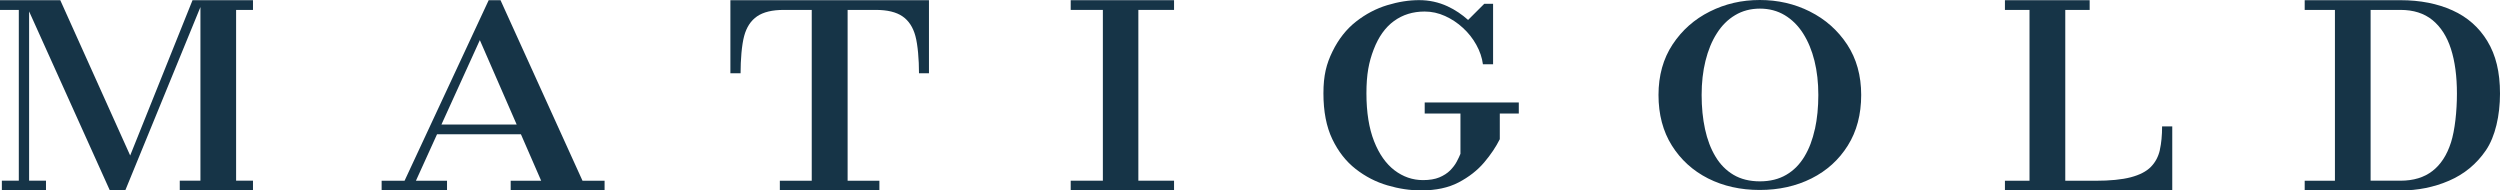
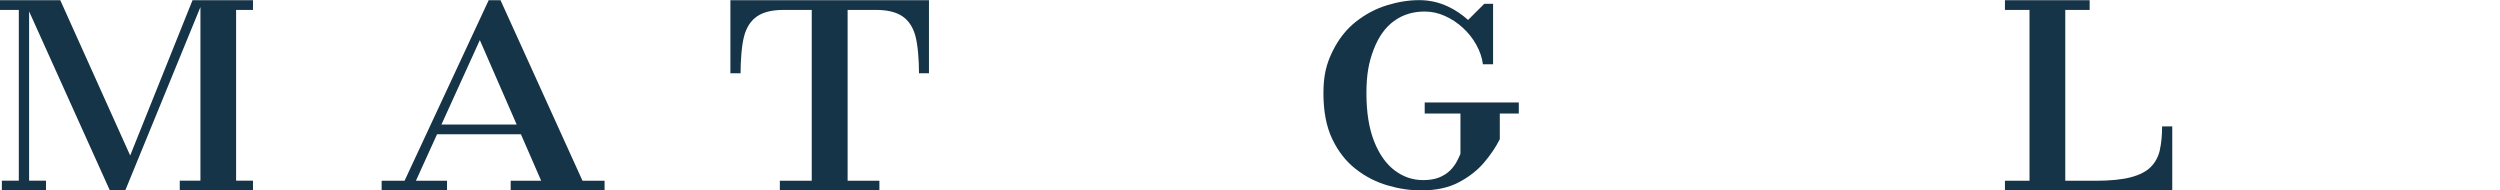
<svg xmlns="http://www.w3.org/2000/svg" width="210" height="16" viewBox="0 0 210 16" fill="none">
  <path d="M42.043 0.016H41.05L33.983 15.184H32.057V16H37.55V15.184H34.937L36.712 11.276H43.757L45.459 15.184H42.897V16H50.785V15.184H48.931L42.043 0.016ZM37.081 10.46L40.307 3.369L43.4 10.46H37.086H37.081Z" fill="#163447" />
-   <path d="M98.62 0.832V0.016H89.939V0.832H92.641V15.178H89.939V15.994H98.62V15.178H95.622V0.832H98.62Z" fill="#163447" />
  <path d="M119.664 9.535H122.678V12.92C122.606 13.105 122.5 13.322 122.366 13.578C122.232 13.834 122.042 14.079 121.808 14.318C121.573 14.552 121.266 14.748 120.903 14.901C120.535 15.053 120.077 15.129 119.53 15.129C118.659 15.129 117.861 14.852 117.141 14.307C116.421 13.758 115.846 12.941 115.422 11.864C114.997 10.781 114.78 9.442 114.78 7.842C114.78 6.242 114.981 5.219 115.388 4.158C115.796 3.096 116.359 2.302 117.091 1.769C117.822 1.235 118.682 0.969 119.67 0.969C120.261 0.969 120.831 1.094 121.383 1.344C121.936 1.594 122.438 1.926 122.89 2.345C123.343 2.759 123.717 3.233 124.012 3.766C124.308 4.299 124.493 4.843 124.565 5.399H125.419V0.321H124.677L123.32 1.676C122.807 1.219 122.237 0.827 121.59 0.528C120.847 0.185 120.049 0.011 119.201 0.011C118.352 0.011 117.459 0.152 116.527 0.435C115.595 0.718 114.724 1.175 113.909 1.812C113.094 2.449 112.435 3.287 111.927 4.326C111.419 5.366 111.168 6.324 111.168 7.842C111.168 9.36 111.414 10.639 111.91 11.679C112.407 12.718 113.06 13.556 113.875 14.193C114.69 14.83 115.578 15.287 116.544 15.57C117.504 15.853 118.447 15.995 119.374 15.995C120.613 15.995 121.668 15.771 122.528 15.32C123.387 14.868 124.102 14.313 124.666 13.649C125.229 12.985 125.665 12.332 125.983 11.69V9.535H127.579V8.609H119.675V9.535H119.664Z" fill="#163447" />
-   <path d="M152.036 0.969C150.741 0.321 149.34 0 147.822 0C146.303 0 144.919 0.321 143.624 0.969C142.329 1.616 141.291 2.536 140.498 3.733C139.711 4.925 139.314 6.346 139.314 7.978C139.314 9.611 139.688 11.031 140.436 12.223C141.184 13.415 142.2 14.34 143.479 14.988C144.763 15.635 146.208 15.957 147.816 15.957C149.424 15.957 150.875 15.635 152.165 14.988C153.454 14.34 154.47 13.421 155.218 12.223C155.966 11.031 156.34 9.611 156.34 7.978C156.34 6.346 155.944 4.925 155.157 3.733C154.37 2.542 153.326 1.616 152.031 0.969H152.036ZM152.449 10.846C152.259 11.723 151.969 12.495 151.573 13.148C151.177 13.807 150.674 14.318 150.049 14.683C149.429 15.048 148.687 15.233 147.827 15.233C146.968 15.233 146.225 15.048 145.611 14.683C144.997 14.318 144.489 13.807 144.098 13.148C143.702 12.49 143.412 11.723 143.222 10.846C143.032 9.97 142.937 9.012 142.937 7.978C142.937 6.944 143.043 5.986 143.261 5.11C143.479 4.234 143.791 3.461 144.21 2.808C144.623 2.15 145.137 1.638 145.751 1.273C146.359 0.909 147.057 0.724 147.833 0.724C148.609 0.724 149.306 0.909 149.915 1.273C150.523 1.638 151.043 2.15 151.461 2.808C151.88 3.467 152.198 4.234 152.416 5.11C152.633 5.986 152.74 6.944 152.74 7.978C152.74 9.012 152.645 9.97 152.455 10.846H152.449Z" fill="#163447" />
  <path d="M181.432 12.588C181.303 13.159 181.052 13.633 180.672 14.019C180.293 14.405 179.729 14.694 178.987 14.89C178.239 15.086 177.245 15.184 176.006 15.184H173.483V0.832H175.531V0.016H168.414V0.832H170.479V15.184H168.414V16H182.47V10.617H181.616C181.616 11.368 181.554 12.027 181.426 12.593L181.432 12.588Z" fill="#163447" />
-   <path d="M208.945 3.461C208.241 2.302 207.264 1.437 206.008 0.871C204.758 0.305 203.301 0.016 201.638 0.016H193.594V0.832H196.134V15.184H193.594V16H201.638C203.089 16 204.451 15.728 205.724 15.178C206.996 14.628 208.029 13.779 208.816 12.626C209.603 11.472 210 9.692 210 7.864C210 6.035 209.648 4.626 208.945 3.466V3.461ZM205.88 11.973C205.545 13.023 205.026 13.823 204.328 14.362C203.63 14.906 202.732 15.178 201.638 15.178H199.131V0.832H201.638C202.732 0.832 203.625 1.115 204.328 1.687C205.026 2.258 205.545 3.064 205.88 4.109C206.215 5.154 206.382 6.405 206.382 7.864C206.382 9.322 206.215 10.928 205.88 11.978V11.973Z" fill="#163447" />
  <path d="M16.172 0.016L10.935 13.061L5.063 0.016H0V0.832H1.58V15.178H0.156V15.994H1.58H2.445H3.863V15.178H2.445V0.958L9.227 15.994H10.522L16.836 0.593V15.178H15.1V15.994H16.836H19.833H21.251V15.178H19.833V0.832H21.251V0.495V0.256V0.016H16.172Z" fill="#163447" />
  <path d="M61.353 0.016V6.155H62.208C62.208 5.007 62.308 3.771 62.509 3.026C62.71 2.28 63.073 1.73 63.597 1.371C64.122 1.012 64.87 0.832 65.836 0.832H68.186V15.184H65.507V16H73.869V15.184H71.2V0.832H73.567C74.533 0.832 75.281 1.012 75.806 1.371C76.33 1.73 76.693 2.28 76.894 3.026C77.095 3.771 77.196 5.007 77.196 6.155H78.033V0.016H61.359H61.353Z" fill="#163447" />
</svg>